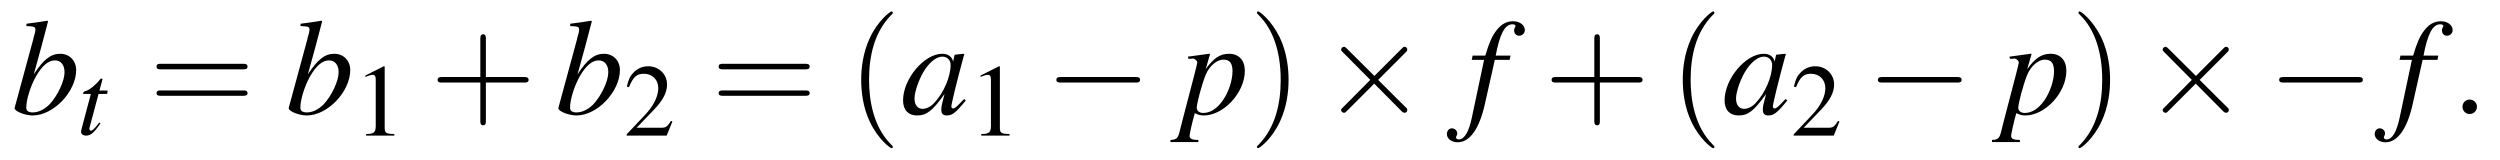
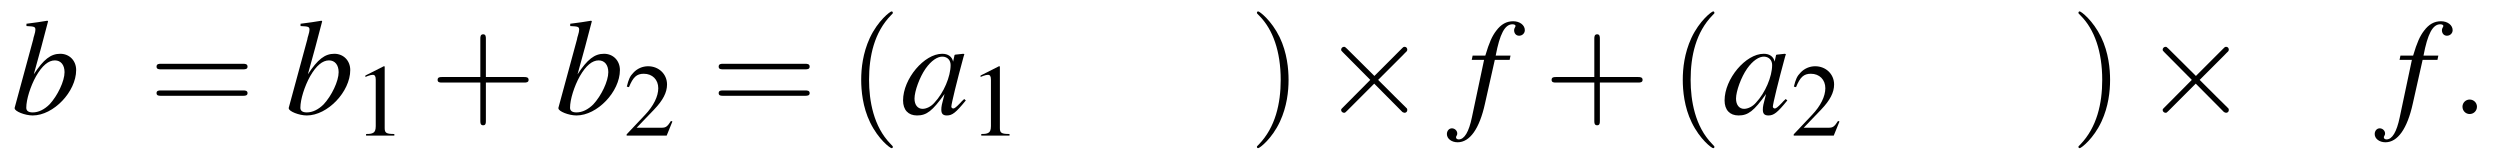
<svg xmlns="http://www.w3.org/2000/svg" xmlns:xlink="http://www.w3.org/1999/xlink" viewBox="0 0 218.501 13.955" version="1.2">
  <defs>
    <g>
      <symbol overflow="visible" id="glyph0-0">
        <path style="stroke:none;" d="" />
      </symbol>
      <symbol overflow="visible" id="glyph0-1">
        <path style="stroke:none;" d="M 1.312 -7.688 C 2.016 -7.656 2.094 -7.625 2.094 -7.359 C 2.094 -7.25 2.062 -7.109 1.984 -6.844 C 1.953 -6.766 1.938 -6.688 1.922 -6.625 L 1.906 -6.531 L 0.281 -0.547 L 0.281 -0.5 C 0.281 -0.234 1.188 0.125 1.859 0.125 C 3.672 0.125 5.656 -1.953 5.656 -3.844 C 5.656 -4.672 5.062 -5.266 4.266 -5.266 C 3.438 -5.266 2.812 -4.781 1.953 -3.469 C 2.578 -5.734 2.672 -6.062 3.203 -8.109 L 3.141 -8.156 C 2.547 -8.062 2.109 -7.984 1.312 -7.891 Z M 3.797 -4.688 C 4.312 -4.688 4.641 -4.297 4.641 -3.656 C 4.641 -2.875 4.031 -1.594 3.328 -0.844 C 2.875 -0.391 2.359 -0.141 1.859 -0.141 C 1.484 -0.141 1.297 -0.281 1.297 -0.547 C 1.297 -1.266 1.656 -2.422 2.156 -3.312 C 2.688 -4.234 3.234 -4.688 3.797 -4.688 Z M 3.797 -4.688 " />
      </symbol>
      <symbol overflow="visible" id="glyph0-2">
        <path style="stroke:none;" d="M 5.547 -1.312 C 5.359 -1.141 5.297 -1.078 5.219 -0.984 C 4.859 -0.609 4.703 -0.484 4.594 -0.484 C 4.5 -0.484 4.422 -0.562 4.422 -0.641 C 4.422 -0.891 4.922 -2.922 5.484 -4.984 C 5.516 -5.109 5.531 -5.125 5.562 -5.234 L 5.469 -5.266 L 4.75 -5.188 L 4.703 -5.156 L 4.578 -4.578 C 4.484 -5.016 4.141 -5.266 3.625 -5.266 C 2.047 -5.266 0.203 -3.078 0.203 -1.188 C 0.203 -0.359 0.656 0.125 1.422 0.125 C 2.266 0.125 2.766 -0.266 3.828 -1.75 C 3.578 -0.812 3.547 -0.656 3.547 -0.375 C 3.547 -0.031 3.688 0.125 4.031 0.125 C 4.5 0.125 4.812 -0.109 5.688 -1.188 Z M 3.688 -5.016 C 4.094 -4.984 4.359 -4.703 4.359 -4.281 C 4.359 -3.281 3.766 -1.859 2.938 -0.984 C 2.656 -0.656 2.25 -0.453 1.906 -0.453 C 1.484 -0.453 1.203 -0.797 1.203 -1.344 C 1.203 -2 1.656 -3.234 2.172 -3.969 C 2.656 -4.656 3.219 -5.047 3.688 -5.016 Z M 3.688 -5.016 " />
      </symbol>
      <symbol overflow="visible" id="glyph0-3">
-         <path style="stroke:none;" d="M 0.672 -4.828 L 0.938 -4.828 C 0.938 -4.828 0.969 -4.828 0.984 -4.844 C 1.141 -4.906 1.453 -4.688 1.453 -4.5 C 1.453 -4.406 1.016 -2.703 0.594 -1.125 C 0.281 0.078 -0.016 1.203 -0.094 1.547 C -0.234 2.109 -0.375 2.25 -0.891 2.266 L -0.891 2.453 L 1.547 2.453 L 1.547 2.266 C 0.984 2.266 0.781 2.156 0.781 1.906 C 0.781 1.75 0.984 0.812 1.234 -0.078 C 1.531 0.078 1.75 0.125 2.016 0.125 C 3.766 0.125 5.609 -1.875 5.609 -3.781 C 5.609 -4.703 5.078 -5.266 4.234 -5.266 C 3.453 -5.266 2.875 -4.891 2.188 -3.922 L 2.531 -5.109 L 2.562 -5.219 C 2.562 -5.219 2.562 -5.234 2.547 -5.266 L 2.516 -5.266 C 2.516 -5.281 2.516 -5.281 2.516 -5.281 L 2.484 -5.266 L 0.641 -5.016 Z M 3.797 -4.75 C 4.297 -4.734 4.531 -4.422 4.531 -3.734 C 4.531 -2.938 4.188 -1.906 3.672 -1.172 C 3.172 -0.469 2.594 -0.094 1.969 -0.094 C 1.641 -0.094 1.406 -0.281 1.406 -0.531 C 1.406 -0.938 1.828 -2.516 2.172 -3.391 C 2.5 -4.203 3.188 -4.797 3.797 -4.75 Z M 3.797 -4.75 " />
-       </symbol>
+         </symbol>
      <symbol overflow="visible" id="glyph0-4">
        <path style="stroke:none;" d="M 0.422 -4.734 L 1.5 -4.734 L 0.438 0.281 C 0.172 1.562 -0.219 2.219 -0.719 2.219 C -0.859 2.219 -0.953 2.141 -0.953 2.031 C -0.953 2 -0.938 1.953 -0.906 1.906 C -0.859 1.828 -0.844 1.781 -0.844 1.703 C -0.844 1.453 -1.062 1.25 -1.312 1.25 C -1.562 1.25 -1.75 1.469 -1.75 1.75 C -1.75 2.156 -1.344 2.469 -0.812 2.469 C 0.25 2.469 1.094 1.297 1.578 -0.906 L 2.438 -4.734 L 3.734 -4.734 L 3.812 -5.109 L 2.516 -5.109 C 2.875 -7 3.312 -7.844 3.984 -7.844 C 4.141 -7.844 4.25 -7.781 4.25 -7.703 C 4.25 -7.656 4.234 -7.641 4.203 -7.578 C 4.141 -7.469 4.125 -7.406 4.125 -7.328 C 4.125 -7.047 4.297 -6.844 4.562 -6.844 C 4.844 -6.844 5.062 -7.062 5.062 -7.328 C 5.062 -7.766 4.625 -8.109 4.047 -8.109 C 3.453 -8.109 2.984 -7.844 2.562 -7.281 C 2.203 -6.812 1.953 -6.266 1.609 -5.109 L 0.5 -5.109 Z M 0.422 -4.734 " />
      </symbol>
      <symbol overflow="visible" id="glyph1-0">
        <path style="stroke:none;" d="" />
      </symbol>
      <symbol overflow="visible" id="glyph1-1">
-         <path style="stroke:none;" d="M 2.656 -3.844 L 1.938 -3.844 L 2.188 -4.766 C 2.203 -4.781 2.203 -4.797 2.203 -4.812 C 2.203 -4.875 2.172 -4.891 2.125 -4.891 C 2.078 -4.891 2.047 -4.891 1.984 -4.812 C 1.641 -4.359 1.078 -3.906 0.797 -3.828 C 0.578 -3.766 0.516 -3.703 0.516 -3.609 C 0.516 -3.594 0.516 -3.578 0.516 -3.547 L 1.188 -3.547 L 0.531 -1.078 C 0.516 -1 0.516 -0.984 0.484 -0.891 C 0.406 -0.625 0.328 -0.312 0.328 -0.234 C 0.328 -0.047 0.516 0.094 0.766 0.094 C 1.172 0.094 1.469 -0.156 2.031 -0.984 L 1.922 -1.047 C 1.484 -0.484 1.344 -0.344 1.188 -0.344 C 1.109 -0.344 1.062 -0.406 1.062 -0.516 C 1.062 -0.531 1.062 -0.531 1.062 -0.562 L 1.859 -3.547 L 2.609 -3.547 Z M 2.656 -3.844 " />
-       </symbol>
+         </symbol>
      <symbol overflow="visible" id="glyph2-0">
        <path style="stroke:none;" d="" />
      </symbol>
      <symbol overflow="visible" id="glyph2-1">
        <path style="stroke:none;" d="M 8.219 -3.906 C 8.391 -3.906 8.625 -3.906 8.625 -4.141 C 8.625 -4.391 8.391 -4.391 8.219 -4.391 L 1.062 -4.391 C 0.891 -4.391 0.672 -4.391 0.672 -4.141 C 0.672 -3.906 0.891 -3.906 1.078 -3.906 Z M 8.219 -1.594 C 8.391 -1.594 8.625 -1.594 8.625 -1.828 C 8.625 -2.062 8.391 -2.062 8.219 -2.062 L 1.078 -2.062 C 0.891 -2.062 0.672 -2.062 0.672 -1.828 C 0.672 -1.594 0.891 -1.594 1.062 -1.594 Z M 8.219 -1.594 " />
      </symbol>
      <symbol overflow="visible" id="glyph2-2">
        <path style="stroke:none;" d="M 4.891 -2.75 L 8.219 -2.75 C 8.391 -2.75 8.625 -2.75 8.625 -2.984 C 8.625 -3.234 8.391 -3.234 8.219 -3.234 L 4.891 -3.234 L 4.891 -6.578 C 4.891 -6.734 4.891 -6.969 4.656 -6.969 C 4.406 -6.969 4.406 -6.734 4.406 -6.578 L 4.406 -3.234 L 1.062 -3.234 C 0.891 -3.234 0.672 -3.234 0.672 -2.984 C 0.672 -2.75 0.891 -2.75 1.062 -2.75 L 4.406 -2.75 L 4.406 0.594 C 4.406 0.766 4.406 0.984 4.656 0.984 C 4.891 0.984 4.891 0.766 4.891 0.594 Z M 4.891 -2.75 " />
      </symbol>
      <symbol overflow="visible" id="glyph2-3">
        <path style="stroke:none;" d="M 3.953 2.875 C 3.953 2.828 3.953 2.812 3.75 2.609 C 2.266 1.094 1.875 -1.156 1.875 -2.984 C 1.875 -5.062 2.328 -7.141 3.797 -8.641 C 3.953 -8.781 3.953 -8.812 3.953 -8.844 C 3.953 -8.922 3.906 -8.969 3.844 -8.969 C 3.719 -8.969 2.641 -8.156 1.938 -6.641 C 1.328 -5.312 1.188 -4 1.188 -2.984 C 1.188 -2.062 1.312 -0.609 1.969 0.734 C 2.688 2.219 3.719 2.984 3.844 2.984 C 3.906 2.984 3.953 2.953 3.953 2.875 Z M 3.953 2.875 " />
      </symbol>
      <symbol overflow="visible" id="glyph2-4">
        <path style="stroke:none;" d="M 3.453 -2.984 C 3.453 -3.922 3.328 -5.359 2.672 -6.719 C 1.953 -8.188 0.922 -8.969 0.797 -8.969 C 0.734 -8.969 0.688 -8.922 0.688 -8.844 C 0.688 -8.812 0.688 -8.781 0.906 -8.578 C 2.078 -7.391 2.766 -5.484 2.766 -2.984 C 2.766 -0.938 2.312 1.156 0.844 2.672 C 0.688 2.812 0.688 2.828 0.688 2.875 C 0.688 2.938 0.734 2.984 0.797 2.984 C 0.922 2.984 2 2.172 2.703 0.656 C 3.312 -0.656 3.453 -1.984 3.453 -2.984 Z M 3.453 -2.984 " />
      </symbol>
      <symbol overflow="visible" id="glyph3-0">
        <path style="stroke:none;" d="" />
      </symbol>
      <symbol overflow="visible" id="glyph3-1">
        <path style="stroke:none;" d="M 2.609 -6.062 L 1 -5.25 L 1 -5.125 C 1.109 -5.172 1.203 -5.203 1.234 -5.219 C 1.406 -5.281 1.547 -5.312 1.641 -5.312 C 1.828 -5.312 1.906 -5.188 1.906 -4.891 L 1.906 -0.828 C 1.906 -0.531 1.844 -0.328 1.688 -0.25 C 1.562 -0.172 1.438 -0.141 1.062 -0.141 L 1.062 0 L 3.531 0 L 3.531 -0.141 C 2.828 -0.141 2.688 -0.234 2.688 -0.656 L 2.688 -6.047 Z M 2.609 -6.062 " />
      </symbol>
      <symbol overflow="visible" id="glyph3-2">
        <path style="stroke:none;" d="M 4.266 -1.234 L 4.141 -1.281 C 3.812 -0.766 3.688 -0.688 3.297 -0.688 L 1.141 -0.688 L 2.656 -2.266 C 3.453 -3.094 3.797 -3.781 3.797 -4.469 C 3.797 -5.375 3.078 -6.062 2.141 -6.062 C 1.656 -6.062 1.188 -5.859 0.859 -5.5 C 0.562 -5.203 0.438 -4.922 0.281 -4.281 L 0.469 -4.234 C 0.828 -5.109 1.141 -5.406 1.766 -5.406 C 2.516 -5.406 3.031 -4.891 3.031 -4.141 C 3.031 -3.438 2.625 -2.594 1.859 -1.797 L 0.266 -0.109 L 0.266 0 L 3.766 0 Z M 4.266 -1.234 " />
      </symbol>
      <symbol overflow="visible" id="glyph4-0">
        <path style="stroke:none;" d="" />
      </symbol>
      <symbol overflow="visible" id="glyph4-1">
-         <path style="stroke:none;" d="M 7.875 -2.75 C 8.078 -2.75 8.297 -2.75 8.297 -2.984 C 8.297 -3.234 8.078 -3.234 7.875 -3.234 L 1.406 -3.234 C 1.203 -3.234 0.984 -3.234 0.984 -2.984 C 0.984 -2.75 1.203 -2.75 1.406 -2.75 Z M 7.875 -2.75 " />
-       </symbol>
+         </symbol>
      <symbol overflow="visible" id="glyph4-2">
        <path style="stroke:none;" d="M 4.656 -3.328 L 2.266 -5.703 C 2.109 -5.844 2.094 -5.875 2 -5.875 C 1.875 -5.875 1.75 -5.766 1.75 -5.625 C 1.75 -5.547 1.781 -5.516 1.906 -5.391 L 4.297 -2.984 L 1.906 -0.578 C 1.781 -0.453 1.75 -0.438 1.75 -0.344 C 1.75 -0.219 1.875 -0.109 2 -0.109 C 2.094 -0.109 2.109 -0.125 2.266 -0.281 L 4.641 -2.656 L 7.109 -0.172 C 7.141 -0.172 7.219 -0.109 7.297 -0.109 C 7.438 -0.109 7.531 -0.219 7.531 -0.344 C 7.531 -0.375 7.531 -0.422 7.5 -0.484 C 7.484 -0.5 5.578 -2.375 4.984 -2.984 L 7.172 -5.172 C 7.234 -5.25 7.406 -5.406 7.469 -5.469 C 7.484 -5.5 7.531 -5.547 7.531 -5.625 C 7.531 -5.766 7.438 -5.875 7.297 -5.875 C 7.203 -5.875 7.141 -5.828 7.016 -5.688 Z M 4.656 -3.328 " />
      </symbol>
      <symbol overflow="visible" id="glyph5-0">
        <path style="stroke:none;" d="" />
      </symbol>
      <symbol overflow="visible" id="glyph5-1">
        <path style="stroke:none;" d="M 2.297 -0.641 C 2.297 -0.984 2.016 -1.266 1.656 -1.266 C 1.312 -1.266 1.031 -0.984 1.031 -0.641 C 1.031 -0.281 1.312 0 1.656 0 C 2.016 0 2.297 -0.281 2.297 -0.641 Z M 2.297 -0.641 " />
      </symbol>
    </g>
  </defs>
  <g id="surface1">
    <g style="fill:rgb(0%,0%,0%);fill-opacity:1;">
      <use xlink:href="#glyph0-1" x="1" y="9.966" />
    </g>
    <g style="fill:rgb(0%,0%,0%);fill-opacity:1;">
      <use xlink:href="#glyph1-1" x="6.753" y="11.759" />
    </g>
    <g style="fill:rgb(0%,0%,0%);fill-opacity:1;">
      <use xlink:href="#glyph2-1" x="13.01" y="9.966" />
    </g>
    <g style="fill:rgb(0%,0%,0%);fill-opacity:1;">
      <use xlink:href="#glyph0-1" x="24.956" y="9.966" />
    </g>
    <g style="fill:rgb(0%,0%,0%);fill-opacity:1;">
      <use xlink:href="#glyph3-1" x="30.934" y="11.852" />
    </g>
    <g style="fill:rgb(0%,0%,0%);fill-opacity:1;">
      <use xlink:href="#glyph2-2" x="37.575" y="9.966" />
    </g>
    <g style="fill:rgb(0%,0%,0%);fill-opacity:1;">
      <use xlink:href="#glyph0-1" x="48.525" y="9.966" />
    </g>
    <g style="fill:rgb(0%,0%,0%);fill-opacity:1;">
      <use xlink:href="#glyph3-2" x="54.502" y="11.852" />
    </g>
    <g style="fill:rgb(0%,0%,0%);fill-opacity:1;">
      <use xlink:href="#glyph2-1" x="62.14" y="9.966" />
    </g>
    <g style="fill:rgb(0%,0%,0%);fill-opacity:1;">
      <use xlink:href="#glyph2-3" x="74.081" y="9.966" />
    </g>
    <g style="fill:rgb(0%,0%,0%);fill-opacity:1;">
      <use xlink:href="#glyph0-2" x="78.725" y="9.966" />
    </g>
    <g style="fill:rgb(0%,0%,0%);fill-opacity:1;">
      <use xlink:href="#glyph3-1" x="84.702" y="11.852" />
    </g>
    <g style="fill:rgb(0%,0%,0%);fill-opacity:1;">
      <use xlink:href="#glyph4-1" x="91.344" y="9.966" />
    </g>
    <g style="fill:rgb(0%,0%,0%);fill-opacity:1;">
      <use xlink:href="#glyph0-3" x="103.19" y="9.966" />
    </g>
    <g style="fill:rgb(0%,0%,0%);fill-opacity:1;">
      <use xlink:href="#glyph2-4" x="109.168" y="9.966" />
    </g>
    <g style="fill:rgb(0%,0%,0%);fill-opacity:1;">
      <use xlink:href="#glyph4-2" x="115.466" y="9.966" />
    </g>
    <g style="fill:rgb(0%,0%,0%);fill-opacity:1;">
      <use xlink:href="#glyph0-4" x="128.209" y="9.966" />
    </g>
    <g style="fill:rgb(0%,0%,0%);fill-opacity:1;">
      <use xlink:href="#glyph2-2" x="134.938" y="9.966" />
    </g>
    <g style="fill:rgb(0%,0%,0%);fill-opacity:1;">
      <use xlink:href="#glyph2-3" x="145.887" y="9.966" />
    </g>
    <g style="fill:rgb(0%,0%,0%);fill-opacity:1;">
      <use xlink:href="#glyph0-2" x="150.526" y="9.966" />
    </g>
    <g style="fill:rgb(0%,0%,0%);fill-opacity:1;">
      <use xlink:href="#glyph3-2" x="156.504" y="11.852" />
    </g>
    <g style="fill:rgb(0%,0%,0%);fill-opacity:1;">
      <use xlink:href="#glyph4-1" x="163.146" y="9.966" />
    </g>
    <g style="fill:rgb(0%,0%,0%);fill-opacity:1;">
      <use xlink:href="#glyph0-3" x="174.992" y="9.966" />
    </g>
    <g style="fill:rgb(0%,0%,0%);fill-opacity:1;">
      <use xlink:href="#glyph2-4" x="180.969" y="9.966" />
    </g>
    <g style="fill:rgb(0%,0%,0%);fill-opacity:1;">
      <use xlink:href="#glyph4-2" x="187.268" y="9.966" />
    </g>
    <g style="fill:rgb(0%,0%,0%);fill-opacity:1;">
      <use xlink:href="#glyph4-1" x="198.217" y="9.966" />
    </g>
    <g style="fill:rgb(0%,0%,0%);fill-opacity:1;">
      <use xlink:href="#glyph0-4" x="209.3" y="9.966" />
    </g>
    <g style="fill:rgb(0%,0%,0%);fill-opacity:1;">
      <use xlink:href="#glyph5-1" x="214.19" y="9.966" />
    </g>
  </g>
</svg>